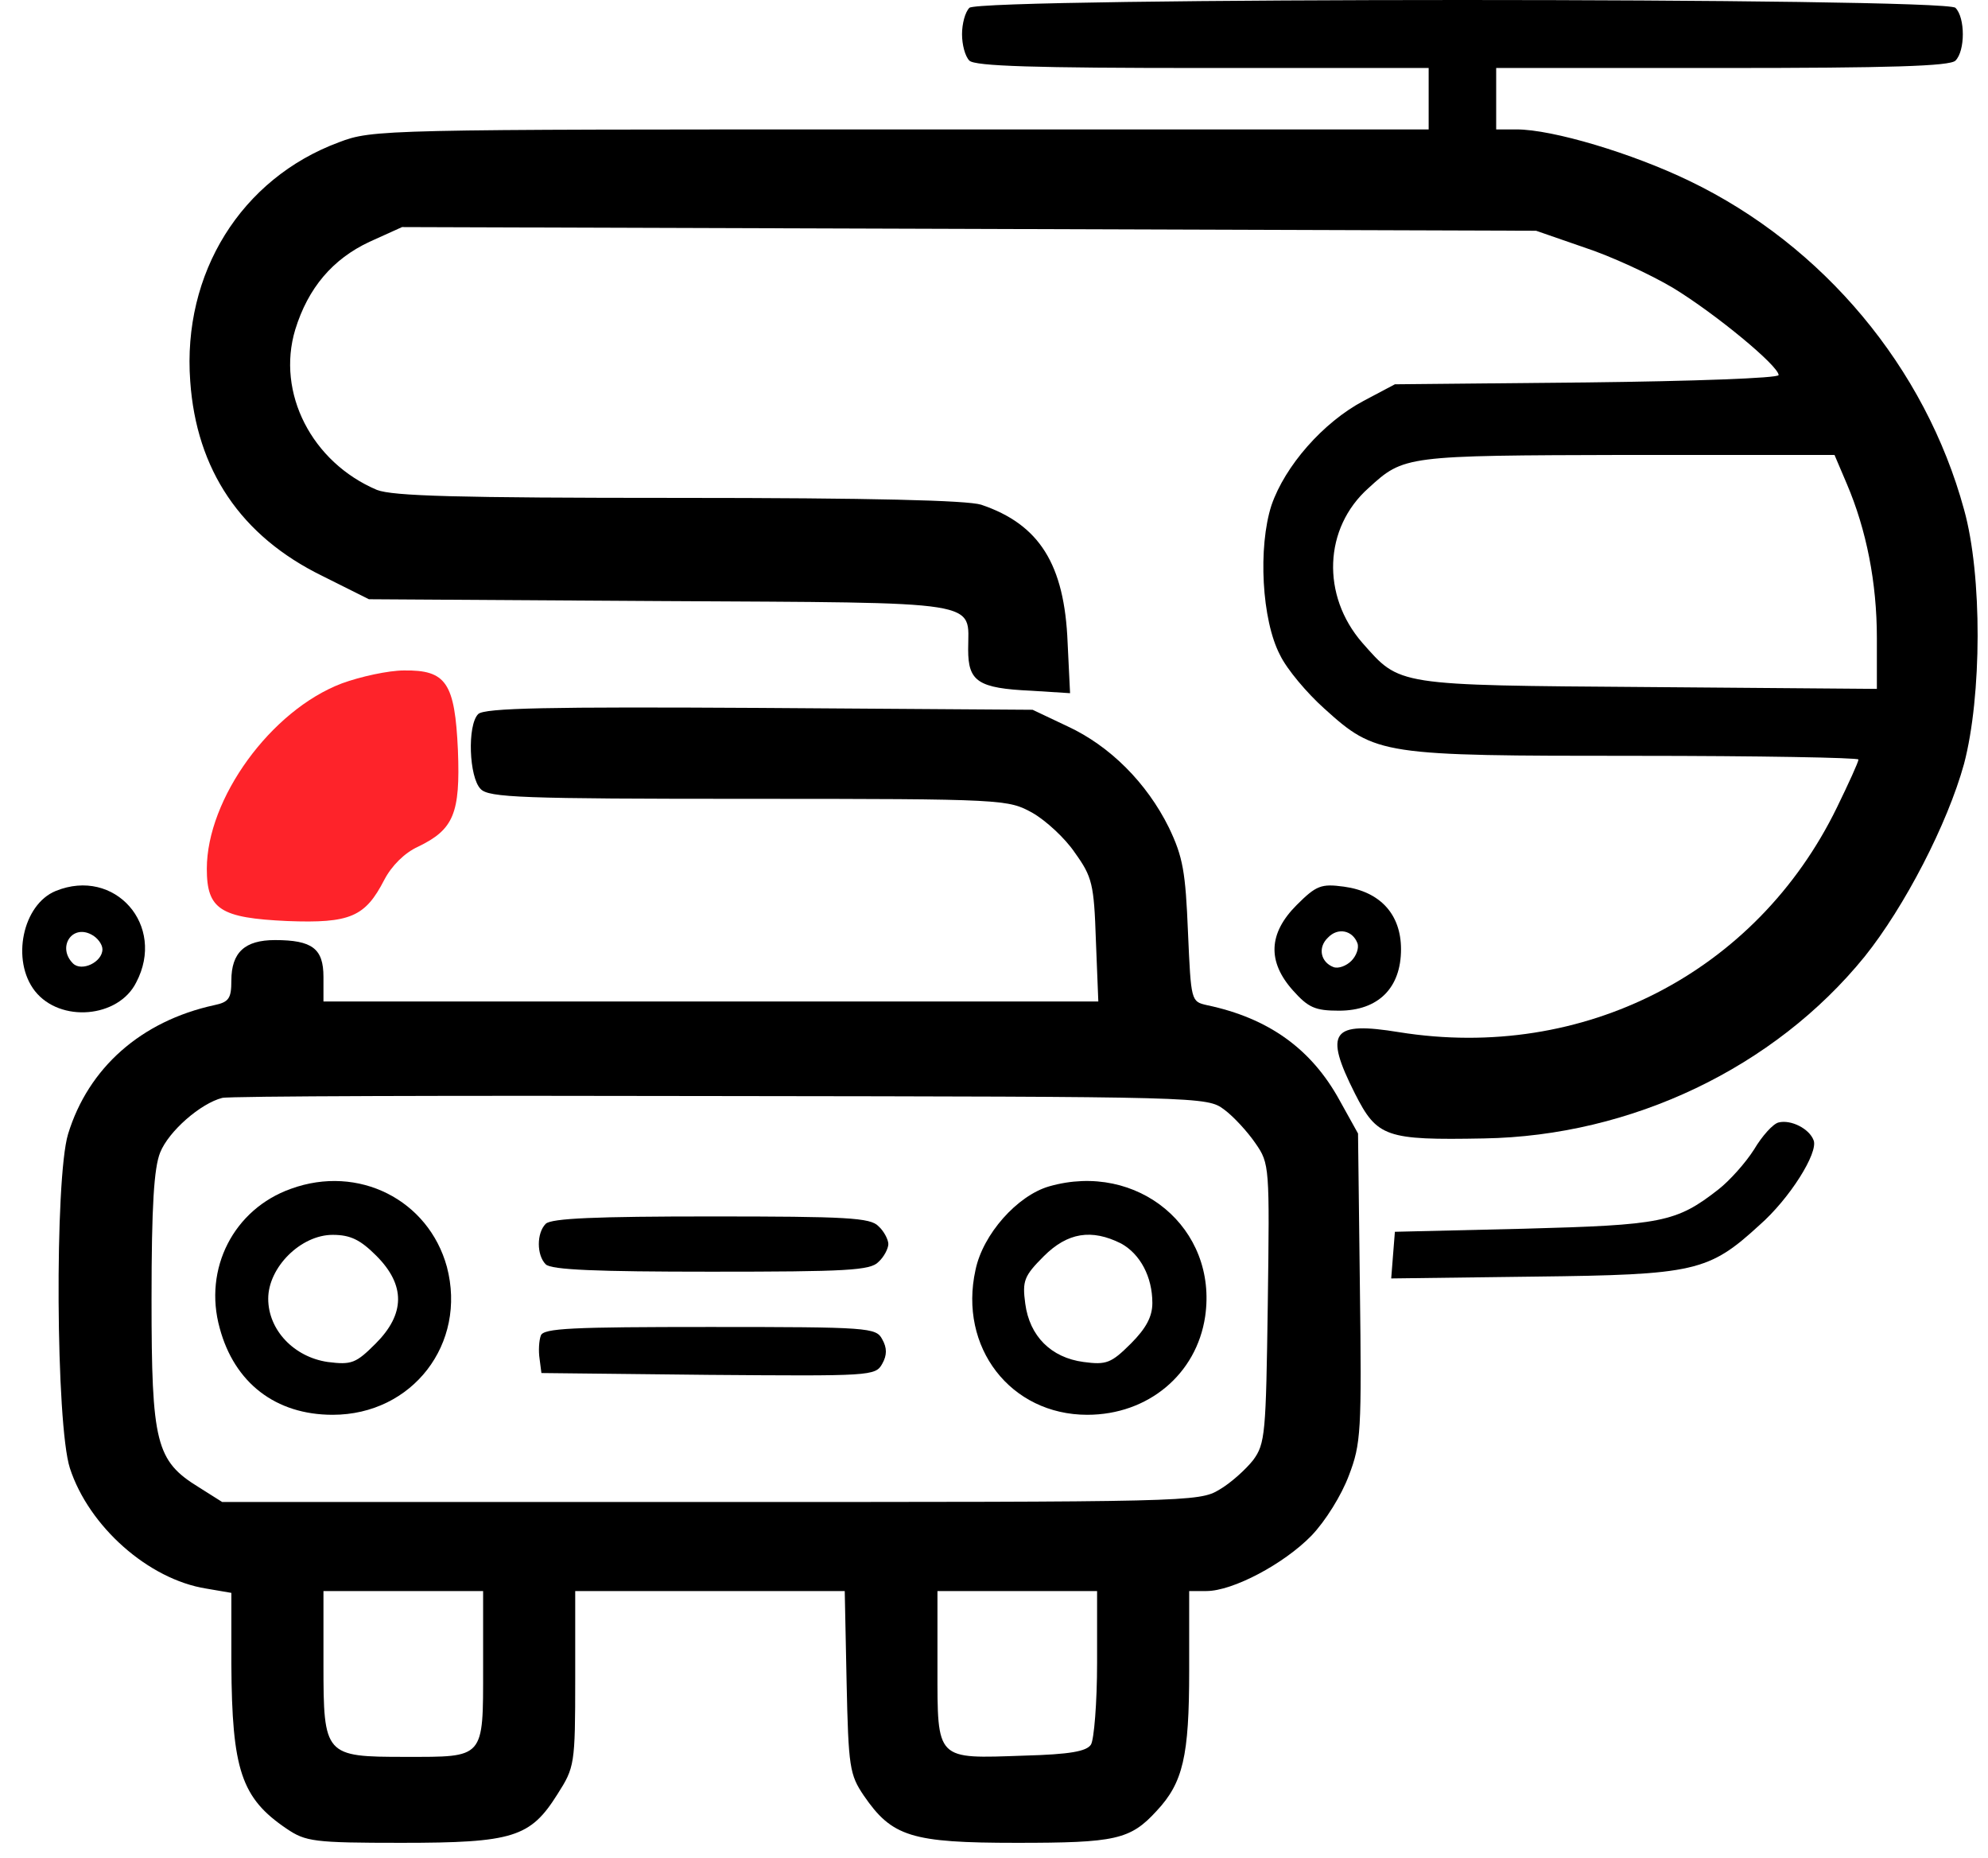
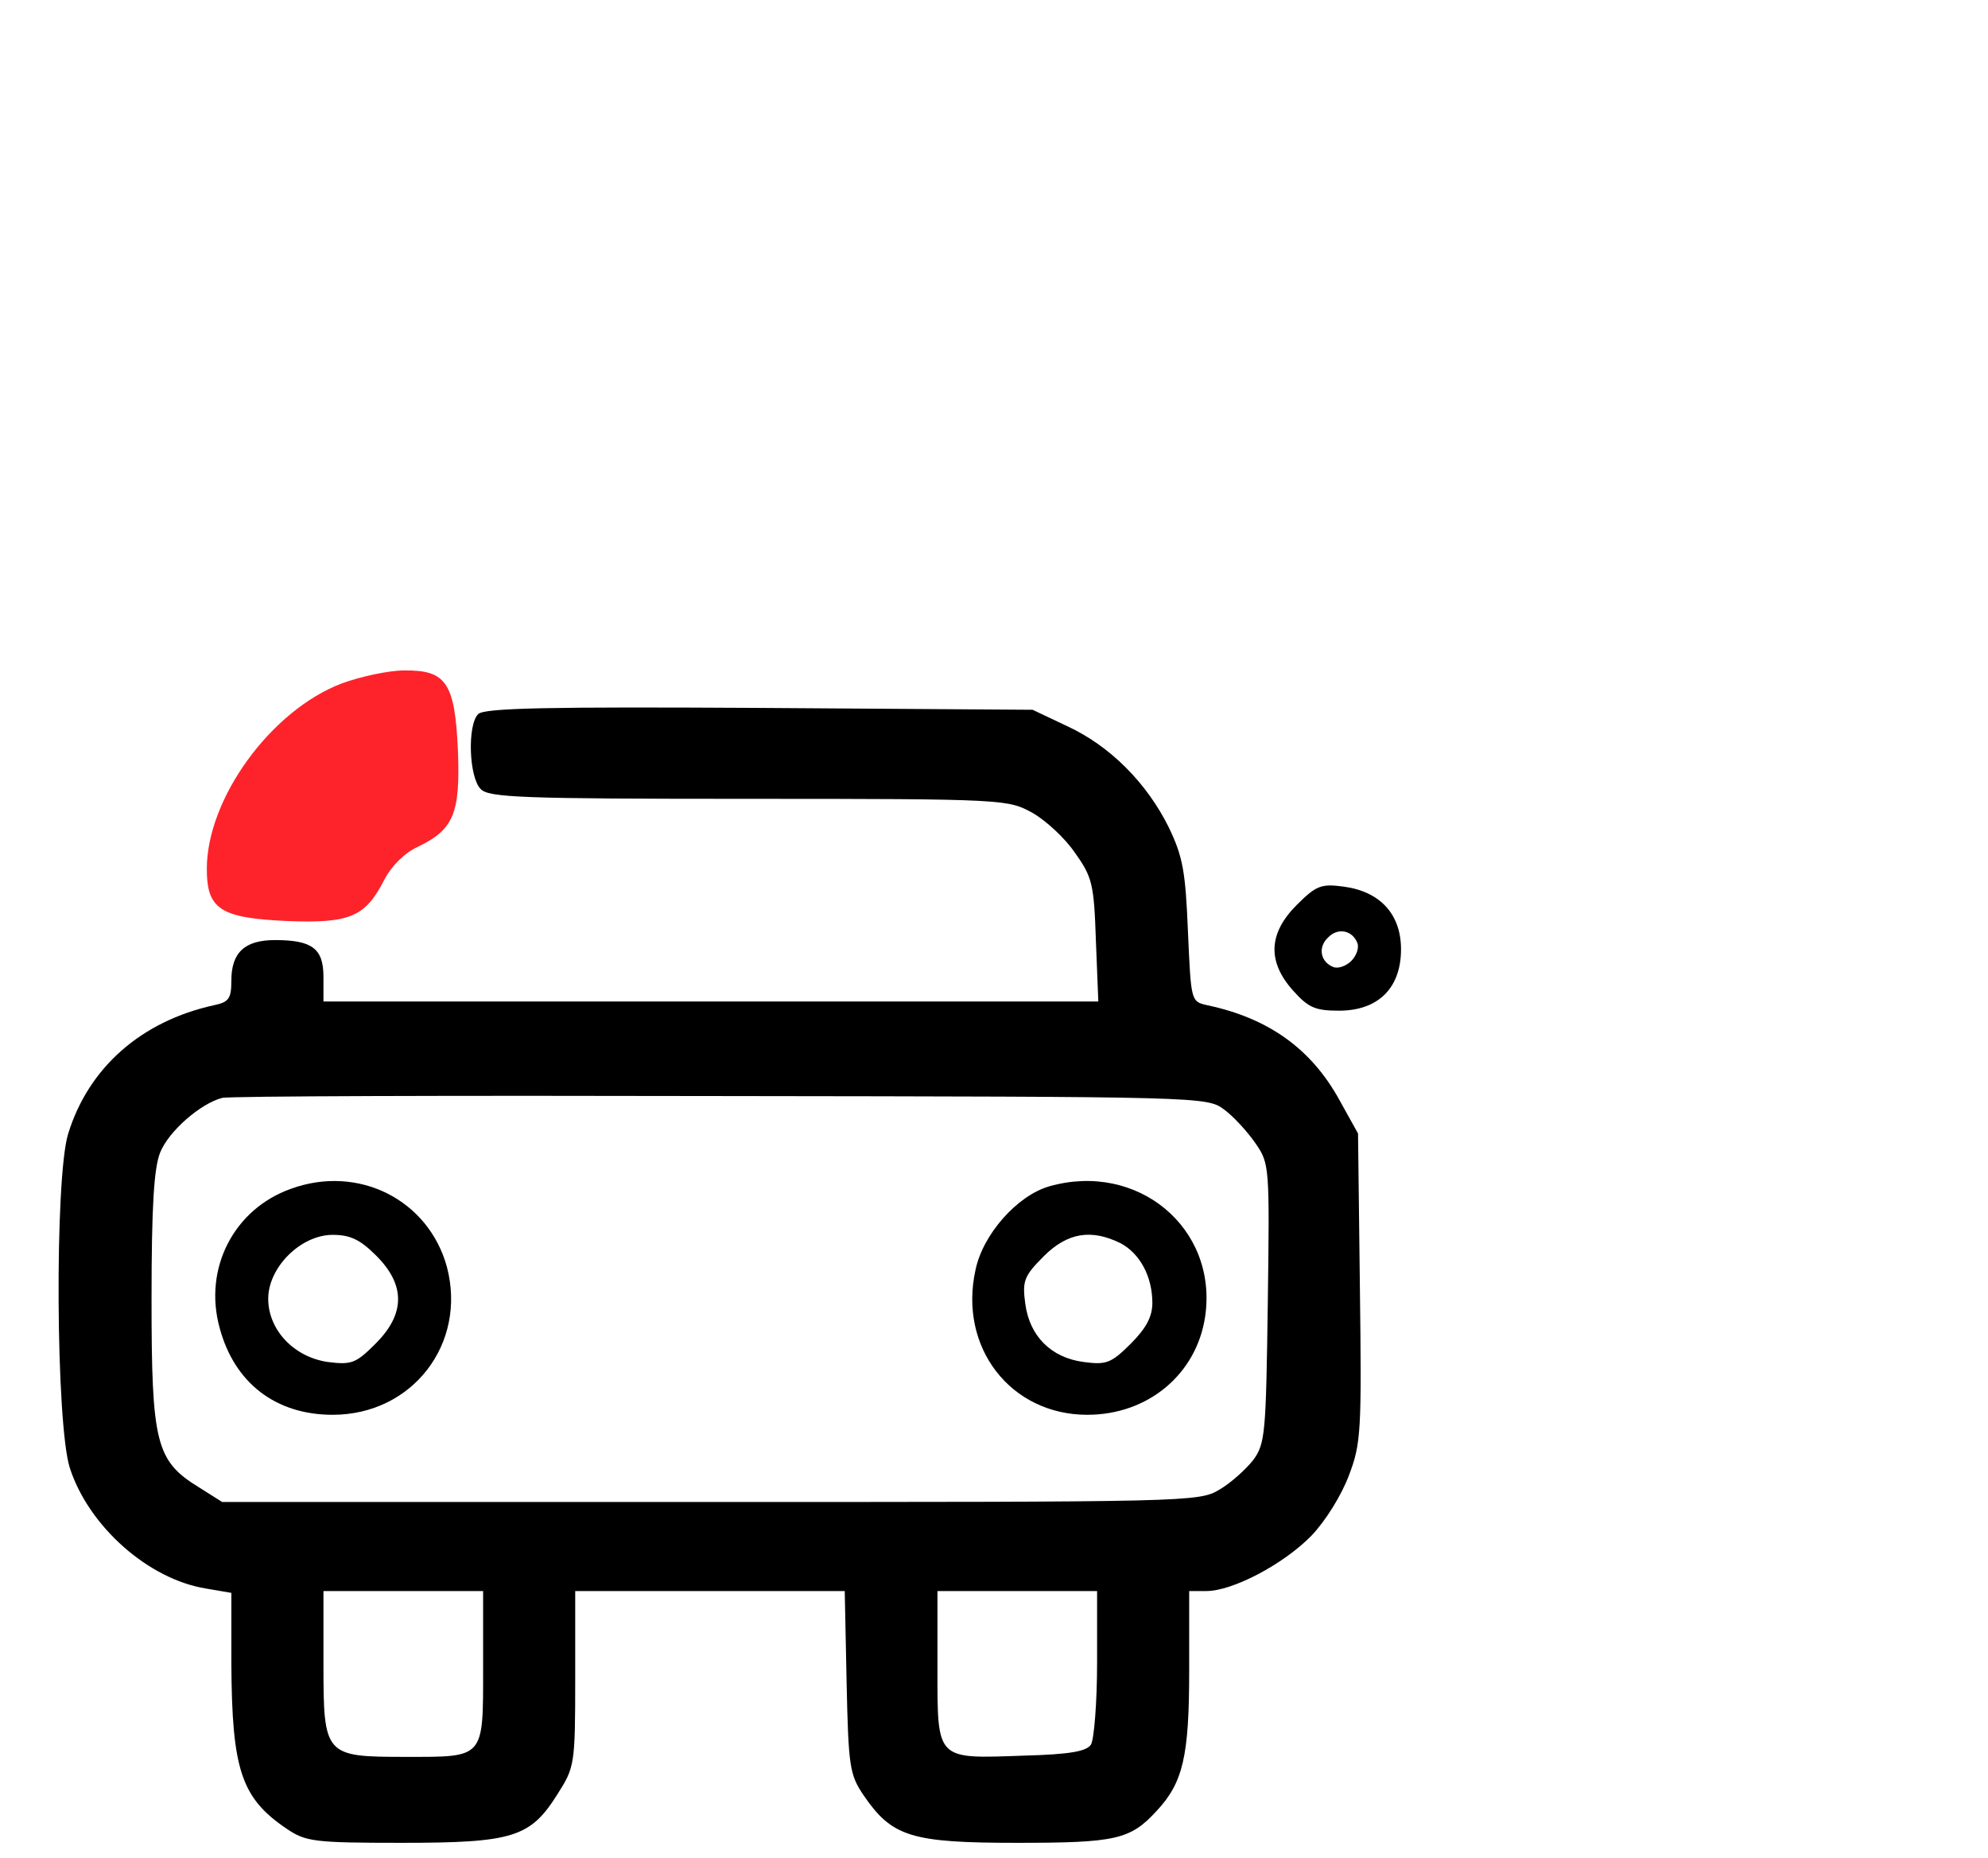
<svg xmlns="http://www.w3.org/2000/svg" width="61" height="57" viewBox="0 0 61 57" fill="none">
  <path d="M10.491 20.964C8.305 21.793 6.346 24.506 6.346 26.653C6.346 27.897 6.76 28.161 8.814 28.255C10.754 28.33 11.207 28.123 11.791 26.992C12.017 26.559 12.412 26.164 12.827 25.975C13.919 25.448 14.127 24.958 14.051 23.017C13.957 20.945 13.693 20.549 12.393 20.568C11.922 20.568 11.056 20.757 10.491 20.964Z" fill="#FE232A" />
-   <path d="M29.745 0.24C29.613 0.372 29.519 0.73 29.519 1.05C29.519 1.371 29.613 1.729 29.745 1.86C29.914 2.03 31.761 2.086 36.904 2.086H43.837V3.028V3.97H27.635C11.715 3.97 11.433 3.97 10.396 4.366C7.401 5.478 5.592 8.379 5.837 11.695C6.026 14.408 7.382 16.442 9.888 17.667L11.32 18.383L20.268 18.439C30.329 18.496 29.707 18.402 29.707 19.928C29.707 20.907 30.009 21.115 31.648 21.19L32.834 21.265L32.759 19.72C32.665 17.309 31.892 16.084 30.103 15.482C29.669 15.35 26.787 15.274 20.815 15.274C13.995 15.274 12.054 15.218 11.565 15.029C9.568 14.182 8.475 12.053 9.059 10.112C9.454 8.831 10.208 7.946 11.338 7.418L12.337 6.966L29.745 7.022L47.134 7.079L48.603 7.588C49.413 7.851 50.638 8.417 51.335 8.831C52.635 9.622 54.575 11.224 54.575 11.506C54.575 11.601 51.919 11.695 48.697 11.732L42.801 11.789L41.84 12.298C40.596 12.957 39.428 14.295 39.014 15.5C38.599 16.781 38.712 19.023 39.278 20.097C39.485 20.53 40.107 21.265 40.634 21.736C42.217 23.168 42.386 23.187 50.186 23.187C53.954 23.187 57.025 23.243 57.025 23.3C57.025 23.375 56.723 24.035 56.365 24.77C53.897 29.837 48.584 32.569 42.933 31.665C40.86 31.326 40.615 31.646 41.576 33.549C42.254 34.886 42.518 34.981 45.532 34.924C50.054 34.849 54.444 32.758 57.213 29.348C58.438 27.822 59.756 25.278 60.265 23.432C60.811 21.36 60.83 17.648 60.265 15.632C59.078 11.28 55.951 7.531 51.844 5.553C50.092 4.705 47.642 3.97 46.531 3.97H45.909V3.028V2.086H52.842C57.986 2.086 59.832 2.03 60.001 1.86C60.303 1.559 60.303 0.542 60.001 0.24C59.681 -0.08 30.065 -0.08 29.745 0.24ZM56.667 14.841C57.27 16.254 57.59 17.874 57.59 19.57V21.133L50.581 21.077C42.782 21.02 42.97 21.039 41.802 19.72C40.54 18.27 40.615 16.197 41.991 14.973C43.083 13.974 43.102 13.974 49.922 13.956H56.29L56.667 14.841Z" fill="black" />
  <path d="M14.673 21.906C14.334 22.245 14.39 23.846 14.748 24.204C14.993 24.468 16.011 24.506 22.981 24.506C30.875 24.506 30.932 24.525 31.685 24.939C32.081 25.165 32.684 25.712 32.985 26.164C33.513 26.898 33.569 27.124 33.626 28.839L33.701 30.723H21.813H9.925V29.969C9.925 29.103 9.586 28.839 8.437 28.839C7.514 28.839 7.099 29.216 7.099 30.082C7.099 30.629 7.024 30.742 6.572 30.836C4.33 31.326 2.71 32.758 2.088 34.792C1.674 36.167 1.711 43.703 2.145 45.041C2.729 46.831 4.556 48.451 6.327 48.733L7.099 48.865V51.051C7.118 54.291 7.401 55.158 8.795 56.1C9.379 56.495 9.624 56.533 12.318 56.533C15.747 56.533 16.274 56.364 17.103 55.045C17.631 54.216 17.65 54.141 17.65 51.503V48.809H21.776H25.92L25.977 51.597C26.033 54.216 26.071 54.442 26.504 55.083C27.371 56.345 27.955 56.533 31.195 56.533C34.229 56.533 34.681 56.439 35.491 55.553C36.301 54.687 36.489 53.877 36.489 51.258V48.809H37.017C37.827 48.809 39.391 47.98 40.238 47.113C40.672 46.661 41.162 45.87 41.388 45.267C41.764 44.287 41.783 43.911 41.727 39.483L41.67 34.773L41.105 33.756C40.238 32.173 38.92 31.232 37.036 30.836C36.546 30.723 36.546 30.723 36.452 28.594C36.376 26.748 36.301 26.296 35.868 25.391C35.189 24.016 34.059 22.886 32.759 22.283L31.685 21.774L23.302 21.717C16.858 21.68 14.861 21.717 14.673 21.906ZM37.563 34.039C37.846 34.246 38.279 34.717 38.524 35.075C38.957 35.697 38.957 35.791 38.901 39.992C38.844 43.986 38.825 44.287 38.449 44.796C38.223 45.079 37.77 45.493 37.413 45.7C36.791 46.077 36.433 46.077 21.794 46.077H6.817L6.101 45.625C4.782 44.815 4.65 44.269 4.65 39.86C4.65 36.978 4.726 35.828 4.914 35.357C5.178 34.698 6.157 33.85 6.817 33.681C7.024 33.624 13.901 33.605 22.115 33.624C36.923 33.643 37.036 33.643 37.563 34.039ZM14.824 51.164C14.824 53.971 14.88 53.896 12.431 53.896C9.963 53.896 9.925 53.858 9.925 51.051V48.809H12.375H14.824V51.164ZM33.663 51.013C33.663 52.238 33.569 53.368 33.475 53.519C33.343 53.726 32.834 53.82 31.422 53.858C28.709 53.952 28.765 54.028 28.765 51.164V48.809H31.214H33.663V51.013Z" fill="black" />
  <path d="M8.927 36.469C7.175 37.091 6.233 38.918 6.742 40.745C7.194 42.422 8.456 43.402 10.208 43.402C12.657 43.402 14.334 41.217 13.712 38.862C13.147 36.808 10.999 35.715 8.927 36.469ZM11.546 38.522C12.45 39.427 12.431 40.312 11.527 41.217C10.924 41.819 10.792 41.876 10.057 41.782C9.021 41.631 8.23 40.802 8.23 39.841C8.23 38.88 9.228 37.882 10.208 37.882C10.754 37.882 11.056 38.033 11.546 38.522Z" fill="black" />
  <path d="M32.194 36.394C31.214 36.676 30.159 37.863 29.933 38.956C29.406 41.33 31.007 43.402 33.362 43.402C35.227 43.402 36.715 42.158 36.979 40.388C37.375 37.675 34.907 35.621 32.194 36.394ZM34.398 38.146C34.982 38.466 35.359 39.163 35.359 39.973C35.359 40.388 35.171 40.745 34.7 41.217C34.097 41.819 33.946 41.876 33.249 41.782C32.251 41.65 31.591 40.99 31.459 39.992C31.365 39.295 31.422 39.144 32.024 38.541C32.759 37.806 33.494 37.694 34.398 38.146Z" fill="black" />
-   <path d="M16.745 37.543C16.463 37.825 16.463 38.504 16.745 38.786C16.915 38.956 18.309 39.012 21.813 39.012C25.977 39.012 26.712 38.975 26.956 38.711C27.126 38.56 27.258 38.296 27.258 38.164C27.258 38.033 27.126 37.769 26.956 37.618C26.712 37.354 25.977 37.317 21.813 37.317C18.309 37.317 16.915 37.373 16.745 37.543Z" fill="black" />
-   <path d="M16.595 40.972C16.538 41.122 16.519 41.443 16.557 41.688L16.613 42.121L21.738 42.177C26.712 42.215 26.862 42.215 27.07 41.838C27.22 41.574 27.22 41.348 27.07 41.085C26.881 40.727 26.674 40.708 21.776 40.708C17.555 40.708 16.67 40.745 16.595 40.972Z" fill="black" />
-   <path d="M1.711 27.332C0.694 27.746 0.336 29.461 1.071 30.402C1.843 31.382 3.633 31.232 4.179 30.139C5.102 28.387 3.52 26.597 1.711 27.332ZM3.143 29.121C3.143 29.517 2.503 29.819 2.239 29.555C1.749 29.065 2.201 28.349 2.804 28.669C2.992 28.764 3.143 28.971 3.143 29.121Z" fill="black" />
  <path d="M39.786 27.765C38.92 28.632 38.882 29.498 39.673 30.384C40.144 30.911 40.352 31.005 41.086 31.005C42.292 31.005 42.989 30.308 42.989 29.121C42.989 28.047 42.349 27.351 41.237 27.2C40.54 27.106 40.389 27.162 39.786 27.765ZM41.651 28.933C41.708 29.084 41.614 29.329 41.463 29.479C41.312 29.63 41.067 29.724 40.917 29.668C40.521 29.517 40.427 29.065 40.747 28.764C41.049 28.443 41.501 28.537 41.651 28.933Z" fill="black" />
-   <path d="M54.575 34.434C54.406 34.472 54.067 34.849 53.822 35.263C53.558 35.678 53.068 36.224 52.729 36.488C51.429 37.505 50.977 37.58 46.757 37.694L42.801 37.788L42.744 38.504L42.688 39.219L47.077 39.163C52.013 39.106 52.428 39.012 53.991 37.58C54.915 36.77 55.8 35.357 55.649 34.981C55.517 34.623 54.952 34.34 54.575 34.434Z" fill="black" />
</svg>